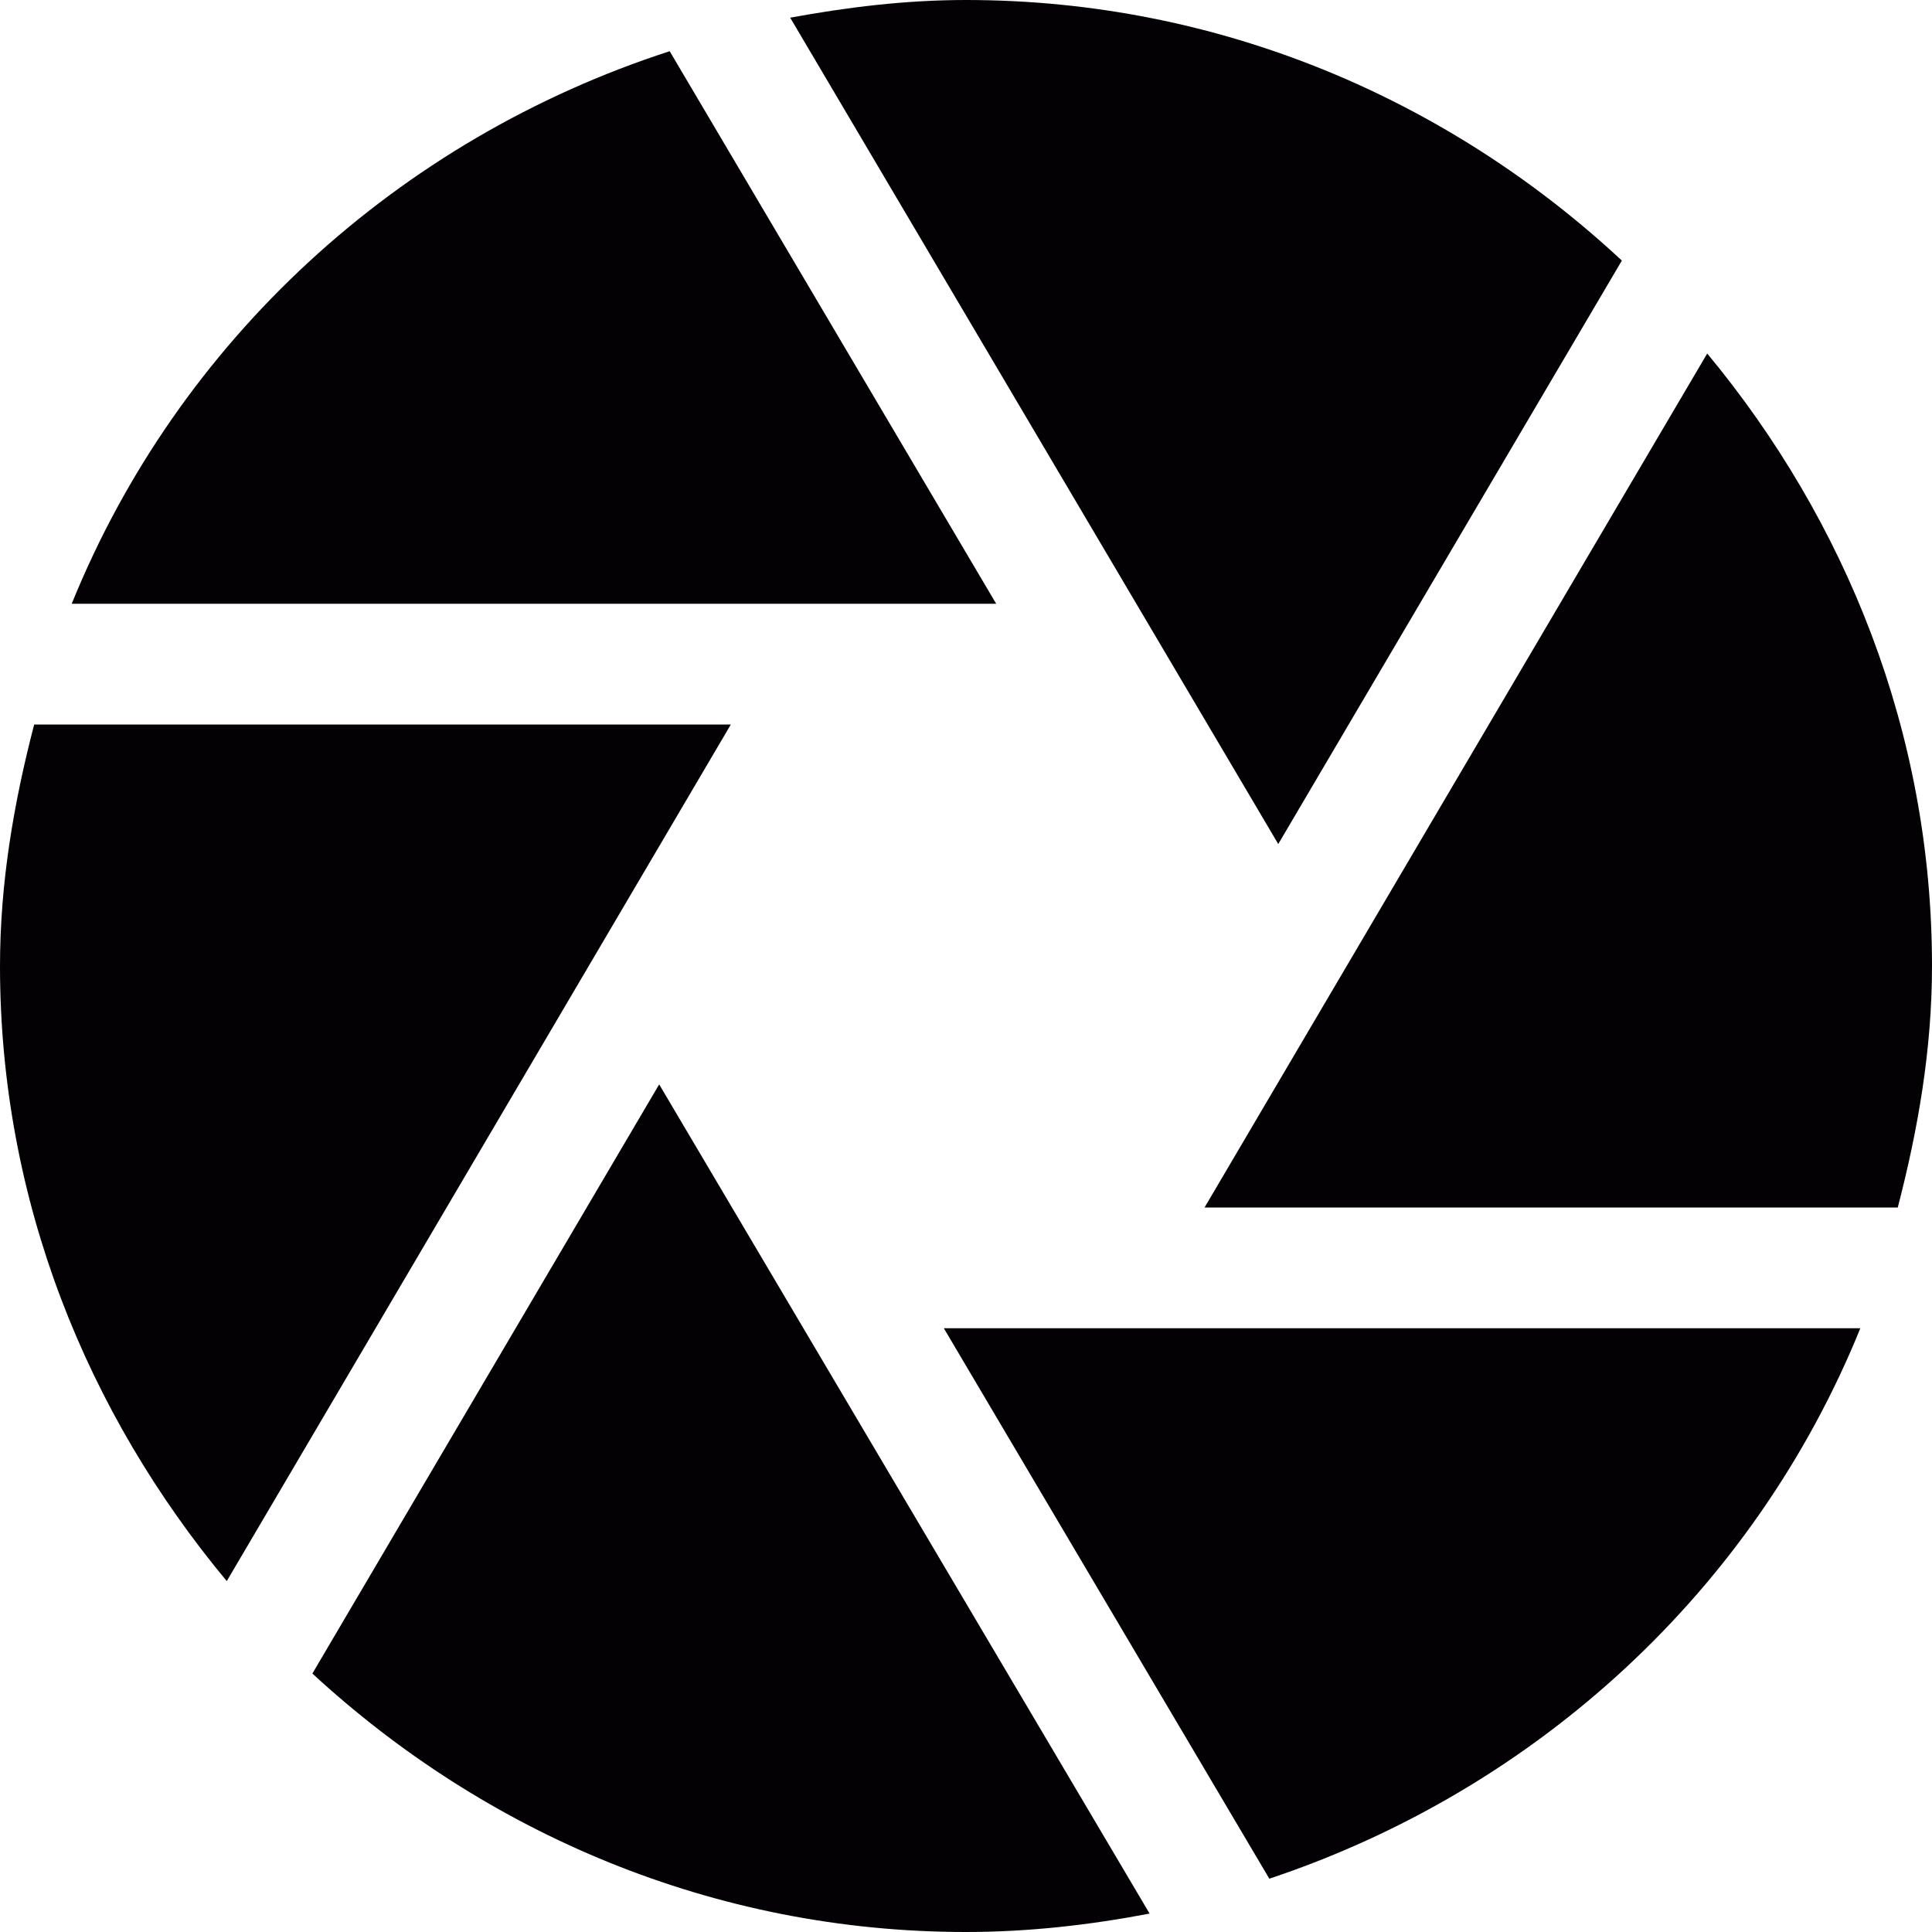
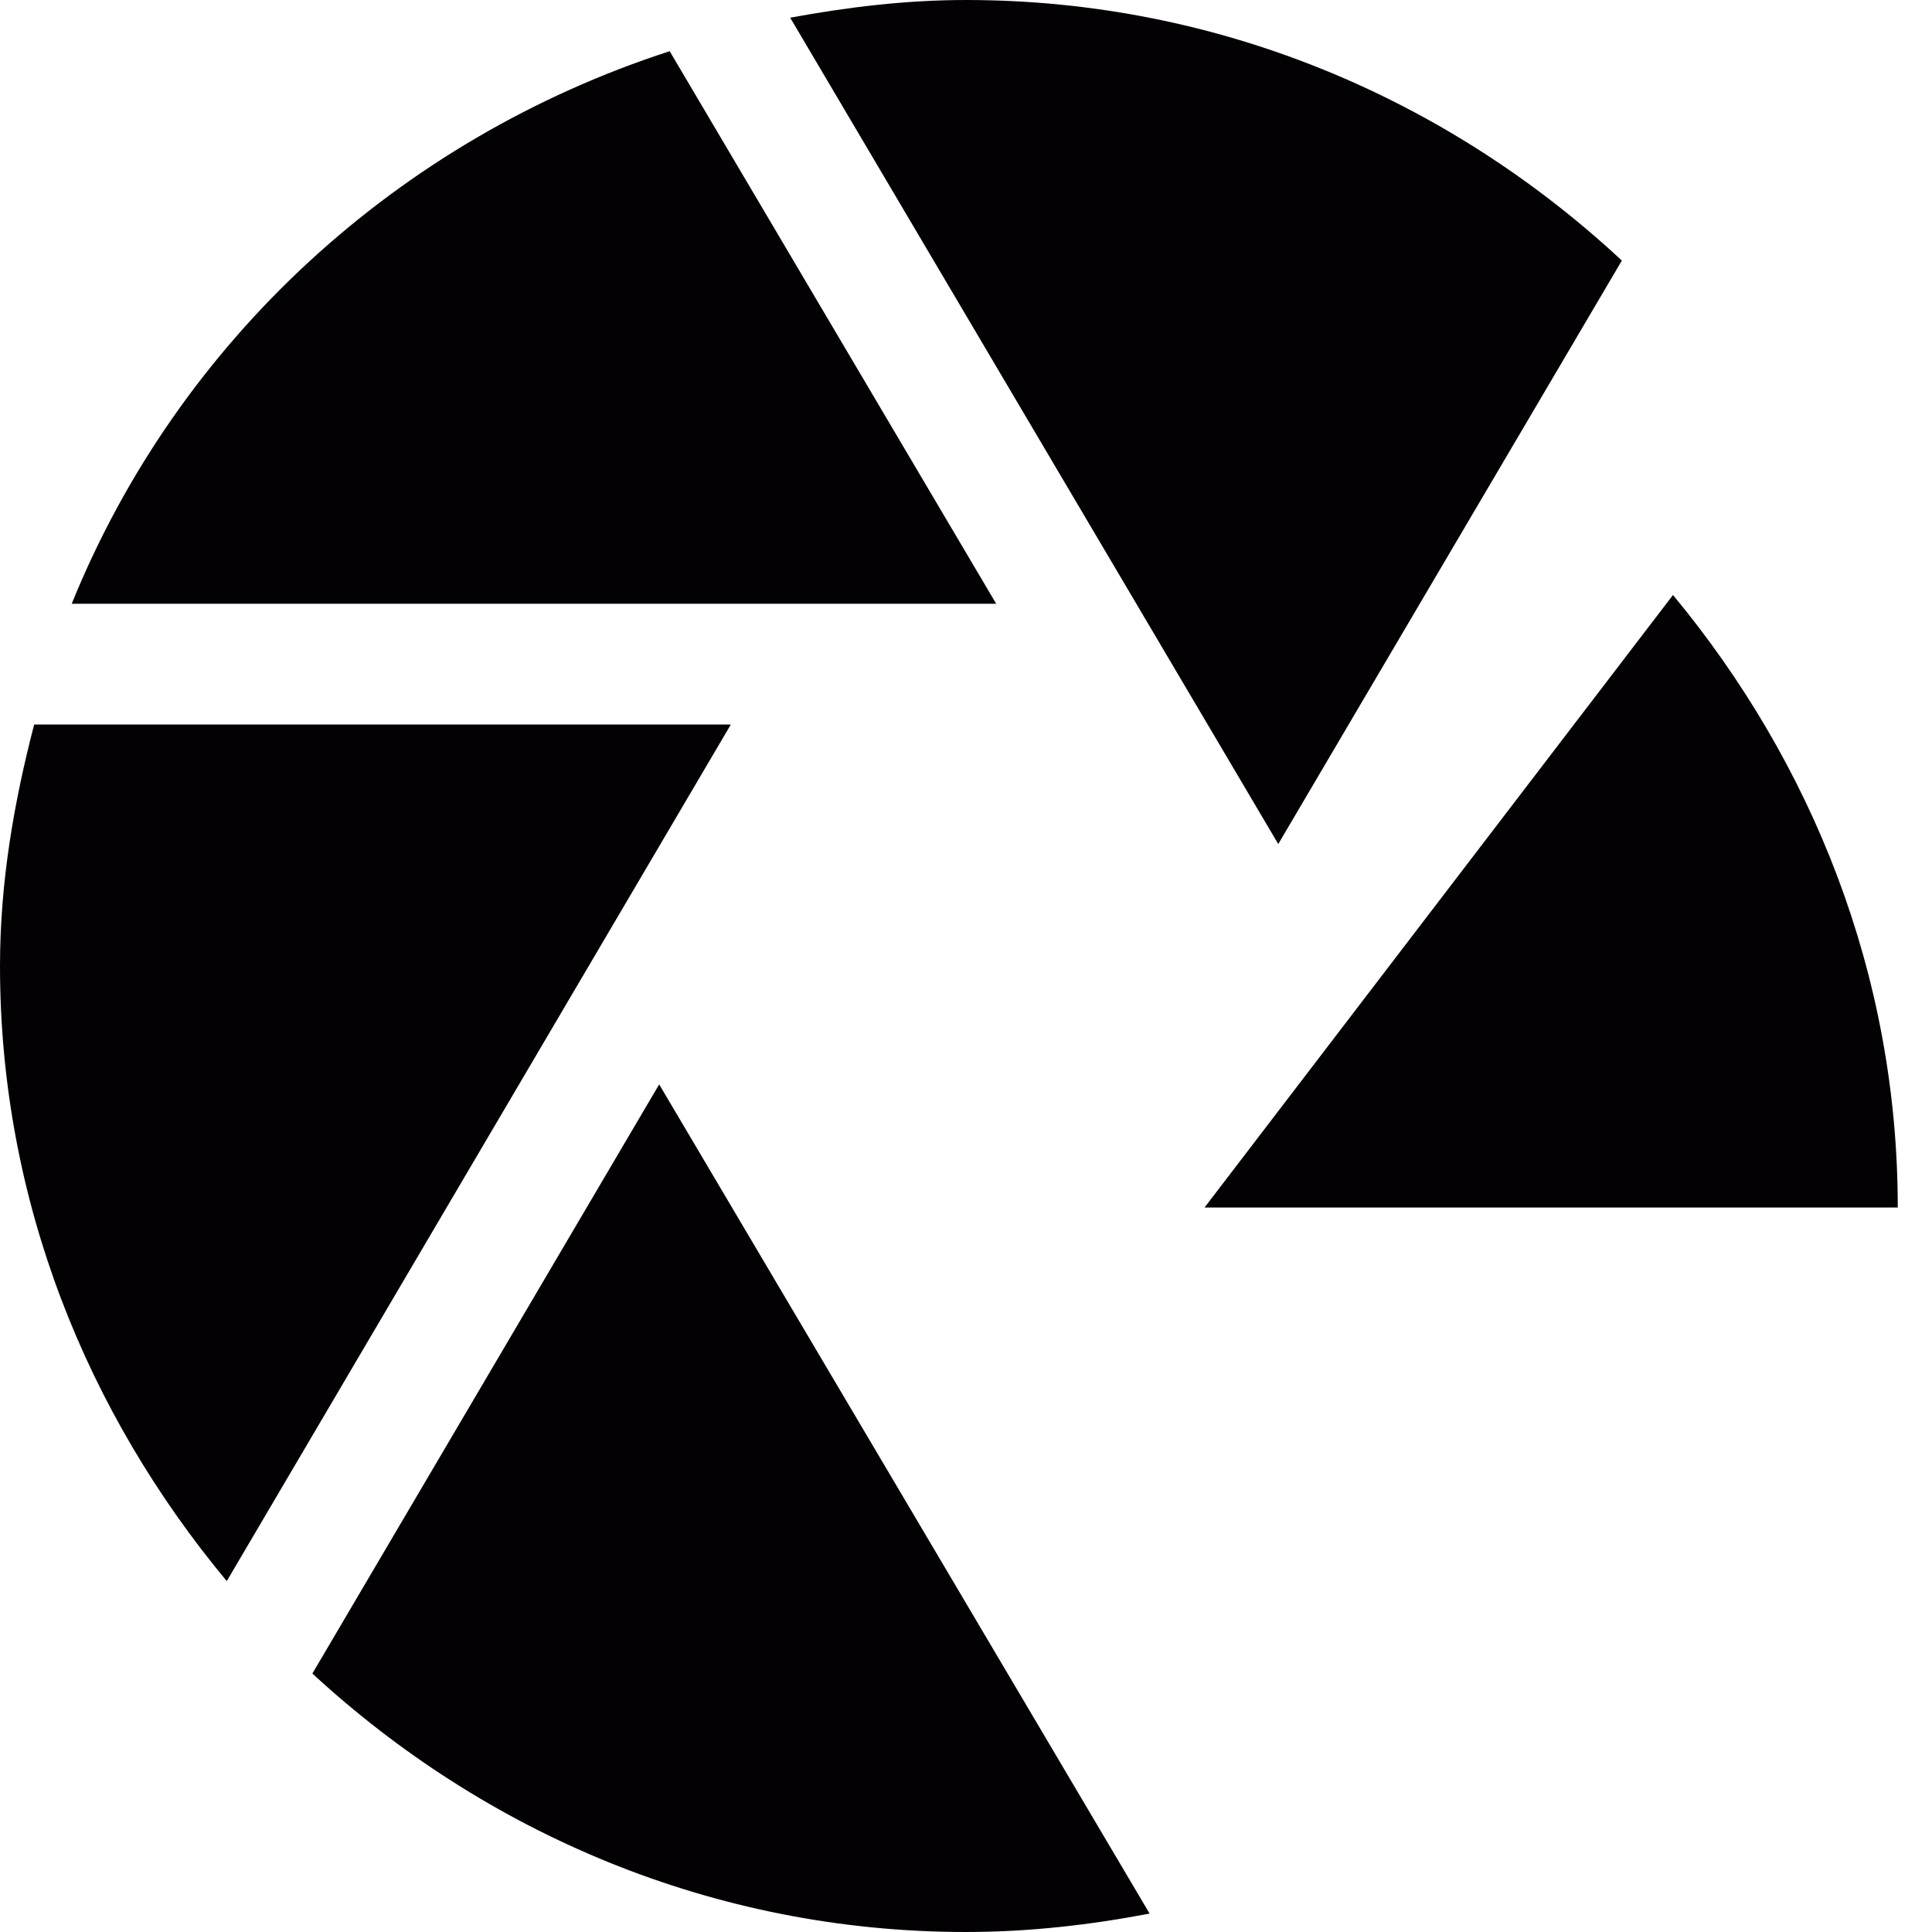
<svg xmlns="http://www.w3.org/2000/svg" version="1.1" id="Capa_1" x="0px" y="0px" viewBox="0 0 32 32" style="enable-background:new 0 0 32 32;" xml:space="preserve">
  <g>
    <g id="aperture">
      <g>
        <path style="fill:#030104;" d="M21.172,13.98l5.691-9.664C24.008,1.658,20.211,0,16,0c-0.998,0-1.965,0.119-2.912,0.293     L21.172,13.98z" />
-         <path style="fill:#030104;" d="M19.951,20h11.482C31.766,18.715,32,17.391,32,16c0-3.873-1.43-7.377-3.723-10.145L19.951,20z" />
+         <path style="fill:#030104;" d="M19.951,20h11.482c0-3.873-1.43-7.377-3.723-10.145L19.951,20z" />
        <path style="fill:#030104;" d="M16.5,10l-5.408-9.152C6.592,2.307,2.953,5.646,1.188,10H16.5z" />
-         <path style="fill:#030104;" d="M15.633,22l5.391,9.117c4.449-1.484,8.039-4.801,9.789-9.117H15.633z" />
        <path style="fill:#030104;" d="M12.105,12H0.566C0.232,13.285,0,14.609,0,16c0,3.891,1.445,7.41,3.756,10.188L12.105,12z" />
        <path style="fill:#030104;" d="M10.918,17.961l-5.744,9.758C8.027,30.352,11.809,32,16,32c1.041,0,2.055-0.117,3.041-0.305     L10.918,17.961z" />
      </g>
    </g>
  </g>
  <g>
</g>
  <g>
</g>
  <g>
</g>
  <g>
</g>
  <g>
</g>
  <g>
</g>
  <g>
</g>
  <g>
</g>
  <g>
</g>
  <g>
</g>
  <g>
</g>
  <g>
</g>
  <g>
</g>
  <g>
</g>
  <g>
</g>
</svg>